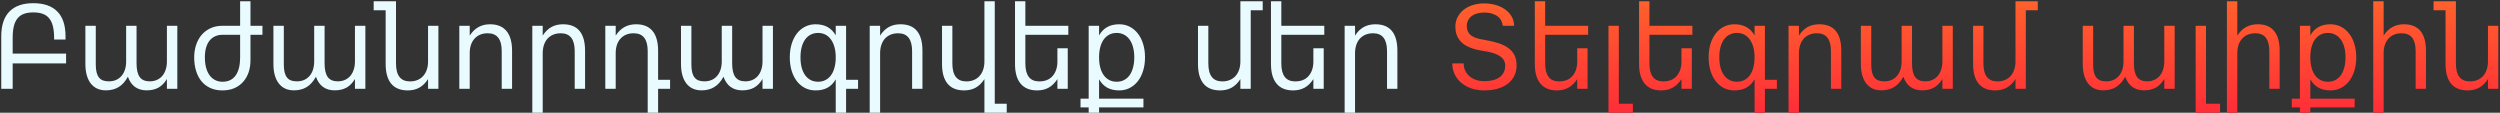
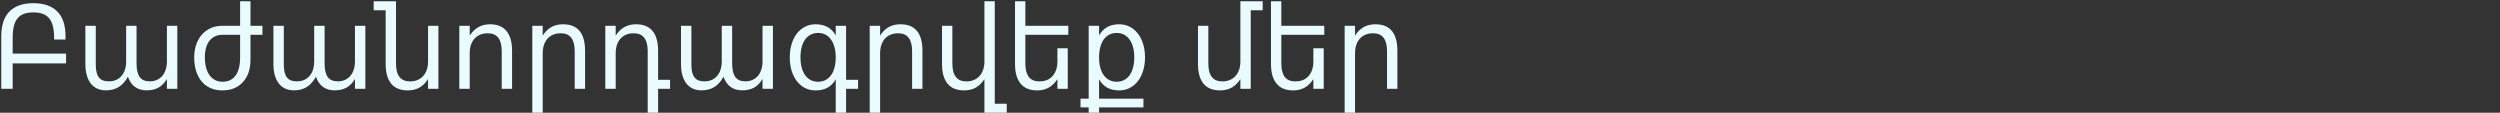
<svg xmlns="http://www.w3.org/2000/svg" width="1042" height="47" viewBox="0 0 1042 47" fill="none">
  <rect x="0" y="0" width="1042" height="47" fill="#333333" stroke="none" />
  <path d="M0.523 37V15.156C0.523 10.578 1.656 7.133 3.922 4.82C6.188 2.492 9.508 1.328 13.883 1.328C18.273 1.328 21.609 2.484 23.891 4.797C26.172 7.094 27.312 10.547 27.312 15.156V16.492H22.555V15.742C22.555 13.852 22.383 12.242 22.039 10.914C21.711 9.57 21.195 8.477 20.492 7.633C19.789 6.773 18.891 6.148 17.797 5.758C16.719 5.367 15.43 5.172 13.93 5.172C12.398 5.172 11.086 5.367 9.992 5.758C8.914 6.148 8.023 6.773 7.32 7.633C6.617 8.477 6.102 9.57 5.773 10.914C5.445 12.242 5.281 13.852 5.281 15.742V22.328H27.547V26.43H5.281V37H0.523ZM53.305 31.984C52.227 33.953 50.938 35.391 49.438 36.297C47.953 37.203 46.188 37.656 44.141 37.656C42.781 37.656 41.57 37.414 40.508 36.93C39.445 36.43 38.547 35.711 37.812 34.773C37.094 33.836 36.539 32.68 36.148 31.305C35.773 29.93 35.586 28.359 35.586 26.594V10.75H39.922V26.922C39.922 28.188 40.031 29.266 40.25 30.156C40.469 31.031 40.805 31.75 41.258 32.312C41.711 32.875 42.273 33.281 42.945 33.531C43.617 33.781 44.414 33.906 45.336 33.906C46.445 33.906 47.445 33.719 48.336 33.344C49.227 32.953 49.984 32.398 50.609 31.68C51.25 30.961 51.734 30.094 52.062 29.078C52.406 28.047 52.578 26.891 52.578 25.609V10.75H56.914V26.453C56.914 29 57.352 30.883 58.227 32.102C59.117 33.305 60.5 33.906 62.375 33.906C63.469 33.906 64.461 33.711 65.352 33.32C66.242 32.93 67 32.375 67.625 31.656C68.25 30.922 68.727 30.047 69.055 29.031C69.398 28.016 69.57 26.875 69.57 25.609V10.75H73.906V37H69.57V32.922C68.586 34.562 67.406 35.766 66.031 36.531C64.656 37.281 63.023 37.656 61.133 37.656C59.195 37.656 57.57 37.18 56.258 36.227C54.945 35.273 53.961 33.859 53.305 31.984ZM100.086 14.5H92.727C91.586 14.5 90.562 14.711 89.656 15.133C88.75 15.539 87.977 16.141 87.336 16.938C86.711 17.734 86.227 18.719 85.883 19.891C85.555 21.047 85.391 22.383 85.391 23.898C85.391 25.477 85.555 26.898 85.883 28.164C86.227 29.414 86.711 30.477 87.336 31.352C87.977 32.227 88.75 32.898 89.656 33.367C90.562 33.836 91.586 34.07 92.727 34.07C93.992 34.07 95.086 33.836 96.008 33.367C96.93 32.898 97.688 32.227 98.281 31.352C98.891 30.461 99.344 29.391 99.641 28.141C99.938 26.891 100.086 25.477 100.086 23.898V14.5ZM104.398 14.5V25.164C104.398 26.945 104.141 28.602 103.625 30.133C103.109 31.648 102.352 32.969 101.352 34.094C100.367 35.219 99.148 36.102 97.695 36.742C96.242 37.367 94.57 37.68 92.68 37.68C90.789 37.68 89.109 37.344 87.641 36.672C86.188 36 84.961 35.062 83.961 33.859C82.977 32.641 82.227 31.188 81.711 29.5C81.195 27.812 80.938 25.945 80.938 23.898C80.938 22.133 81.188 20.461 81.688 18.883C82.188 17.289 82.93 15.891 83.914 14.688C84.914 13.484 86.141 12.531 87.594 11.828C89.062 11.109 90.758 10.75 92.68 10.75H100.086V0.531H104.398V10.75H109.391V14.5H104.398ZM131.68 31.984C130.602 33.953 129.312 35.391 127.812 36.297C126.328 37.203 124.562 37.656 122.516 37.656C121.156 37.656 119.945 37.414 118.883 36.93C117.82 36.43 116.922 35.711 116.188 34.773C115.469 33.836 114.914 32.68 114.523 31.305C114.148 29.93 113.961 28.359 113.961 26.594V10.75H118.297V26.922C118.297 28.188 118.406 29.266 118.625 30.156C118.844 31.031 119.18 31.75 119.633 32.312C120.086 32.875 120.648 33.281 121.32 33.531C121.992 33.781 122.789 33.906 123.711 33.906C124.82 33.906 125.82 33.719 126.711 33.344C127.602 32.953 128.359 32.398 128.984 31.68C129.625 30.961 130.109 30.094 130.438 29.078C130.781 28.047 130.953 26.891 130.953 25.609V10.75H135.289V26.453C135.289 29 135.727 30.883 136.602 32.102C137.492 33.305 138.875 33.906 140.75 33.906C141.844 33.906 142.836 33.711 143.727 33.32C144.617 32.93 145.375 32.375 146 31.656C146.625 30.922 147.102 30.047 147.43 29.031C147.773 28.016 147.945 26.875 147.945 25.609V10.75H152.281V37H147.945V32.922C146.961 34.562 145.781 35.766 144.406 36.531C143.031 37.281 141.398 37.656 139.508 37.656C137.57 37.656 135.945 37.18 134.633 36.227C133.32 35.273 132.336 33.859 131.68 31.984ZM155.75 0.531H165.055V26.477C165.055 31.445 166.992 33.93 170.867 33.93C172.039 33.93 173.086 33.734 174.008 33.344C174.945 32.953 175.734 32.398 176.375 31.68C177.031 30.961 177.531 30.094 177.875 29.078C178.234 28.047 178.414 26.898 178.414 25.633V10.75H182.727V37H178.414V32.969C177.367 34.578 176.156 35.766 174.781 36.531C173.406 37.297 171.797 37.68 169.953 37.68C166.906 37.68 164.609 36.75 163.062 34.891C161.516 33.031 160.742 30.281 160.742 26.641V4.281H155.75V0.531ZM213.43 21.156V37H209.117V21.297C209.117 18.812 208.633 16.953 207.664 15.719C206.695 14.484 205.242 13.867 203.305 13.867C200.977 13.867 199.141 14.609 197.797 16.094C196.453 17.578 195.781 19.602 195.781 22.164V37H191.445V10.75H195.781V14.828C196.812 13.25 198.023 12.07 199.414 11.289C200.82 10.508 202.438 10.117 204.266 10.117C207.281 10.117 209.562 11.055 211.109 12.93C212.656 14.789 213.43 17.531 213.43 21.156ZM243.852 21.156V37H239.539V21.297C239.539 16.344 237.602 13.867 233.727 13.867C232.555 13.867 231.5 14.062 230.562 14.453C229.641 14.844 228.852 15.398 228.195 16.117C227.555 16.836 227.062 17.711 226.719 18.742C226.375 19.758 226.203 20.898 226.203 22.164V46.984H221.867V10.75H226.203V14.828C227.234 13.219 228.445 12.031 229.836 11.266C231.227 10.5 232.844 10.117 234.688 10.117C237.734 10.117 240.023 11.039 241.555 12.883C243.086 14.727 243.852 17.484 243.852 21.156ZM274.297 37V46.984H269.961V21.297C269.961 16.344 268.023 13.867 264.148 13.867C261.82 13.867 259.984 14.609 258.641 16.094C257.297 17.578 256.625 19.602 256.625 22.164V37H252.289V10.75H256.625V14.828C257.656 13.234 258.867 12.055 260.258 11.289C261.648 10.508 263.266 10.117 265.109 10.117C268.141 10.117 270.43 11.047 271.977 12.906C273.523 14.766 274.297 17.516 274.297 21.156V33.25H279.289V37H274.297ZM301.555 31.984C300.477 33.953 299.188 35.391 297.688 36.297C296.203 37.203 294.438 37.656 292.391 37.656C291.031 37.656 289.82 37.414 288.758 36.93C287.695 36.43 286.797 35.711 286.062 34.773C285.344 33.836 284.789 32.68 284.398 31.305C284.023 29.93 283.836 28.359 283.836 26.594V10.75H288.172V26.922C288.172 28.188 288.281 29.266 288.5 30.156C288.719 31.031 289.055 31.75 289.508 32.312C289.961 32.875 290.523 33.281 291.195 33.531C291.867 33.781 292.664 33.906 293.586 33.906C294.695 33.906 295.695 33.719 296.586 33.344C297.477 32.953 298.234 32.398 298.859 31.68C299.5 30.961 299.984 30.094 300.312 29.078C300.656 28.047 300.828 26.891 300.828 25.609V10.75H305.164V26.453C305.164 29 305.602 30.883 306.477 32.102C307.367 33.305 308.75 33.906 310.625 33.906C311.719 33.906 312.711 33.711 313.602 33.32C314.492 32.93 315.25 32.375 315.875 31.656C316.5 30.922 316.977 30.047 317.305 29.031C317.648 28.016 317.82 26.875 317.82 25.609V10.75H322.156V37H317.82V32.922C316.836 34.562 315.656 35.766 314.281 36.531C312.906 37.281 311.273 37.656 309.383 37.656C307.445 37.656 305.82 37.18 304.508 36.227C303.195 35.273 302.211 33.859 301.555 31.984ZM334.133 19.656C333.805 20.906 333.641 22.32 333.641 23.898C333.641 25.477 333.805 26.898 334.133 28.164C334.477 29.414 334.961 30.477 335.586 31.352C336.227 32.227 337 32.898 337.906 33.367C338.812 33.836 339.836 34.07 340.977 34.07C342.117 34.07 343.141 33.836 344.047 33.367C344.969 32.898 345.742 32.227 346.367 31.352C347.008 30.477 347.492 29.414 347.82 28.164C348.164 26.898 348.336 25.477 348.336 23.898C348.336 22.336 348.164 20.93 347.82 19.68C347.477 18.414 346.984 17.344 346.344 16.469C345.719 15.578 344.953 14.898 344.047 14.43C343.141 13.961 342.117 13.727 340.977 13.727C339.836 13.727 338.812 13.961 337.906 14.43C337 14.898 336.227 15.57 335.586 16.445C334.961 17.32 334.477 18.391 334.133 19.656ZM352.648 46.984H348.336V33.062C347.43 34.625 346.289 35.789 344.914 36.555C343.539 37.305 341.875 37.68 339.922 37.68C338.328 37.68 336.875 37.352 335.562 36.695C334.25 36.023 333.117 35.086 332.164 33.883C331.227 32.664 330.492 31.211 329.961 29.523C329.445 27.82 329.188 25.945 329.188 23.898C329.188 21.852 329.445 19.984 329.961 18.297C330.492 16.594 331.227 15.141 332.164 13.938C333.117 12.719 334.25 11.781 335.562 11.125C336.875 10.453 338.328 10.117 339.922 10.117C341.875 10.117 343.539 10.5 344.914 11.266C346.289 12.016 347.43 13.172 348.336 14.734V10.75H352.648V33.25H357.641V37H352.648V46.984ZM384.477 21.156V37H380.164V21.297C380.164 16.344 378.227 13.867 374.352 13.867C373.18 13.867 372.125 14.062 371.188 14.453C370.266 14.844 369.477 15.398 368.82 16.117C368.18 16.836 367.688 17.711 367.344 18.742C367 19.758 366.828 20.898 366.828 22.164V46.984H362.492V10.75H366.828V14.828C367.859 13.219 369.07 12.031 370.461 11.266C371.852 10.5 373.469 10.117 375.312 10.117C378.359 10.117 380.648 11.039 382.18 12.883C383.711 14.727 384.477 17.484 384.477 21.156ZM392.633 26.641V10.75H396.945V26.477C396.945 31.445 398.883 33.93 402.758 33.93C403.93 33.93 404.977 33.734 405.898 33.344C406.836 32.953 407.625 32.398 408.266 31.68C408.922 30.961 409.422 30.094 409.766 29.078C410.125 28.047 410.305 26.898 410.305 25.633V0.531H414.617V43.234H419.609V46.984H410.305V32.969C409.258 34.578 408.047 35.766 406.672 36.531C405.297 37.297 403.688 37.68 401.844 37.68C398.797 37.68 396.5 36.75 394.953 34.891C393.406 33.031 392.633 30.281 392.633 26.641ZM423.055 26.641V0.531H427.367V10.75H445.273V14.5H427.367V26.477C427.367 28.961 427.852 30.828 428.82 32.078C429.773 33.312 431.227 33.93 433.18 33.93C435.555 33.93 437.398 33.188 438.711 31.703C440.055 30.172 440.727 28.148 440.727 25.633V20.125H445.039V37H440.727V32.969C439.68 34.578 438.469 35.766 437.094 36.531C435.719 37.297 434.109 37.68 432.266 37.68C429.25 37.68 426.961 36.742 425.398 34.867C423.836 33.008 423.055 30.266 423.055 26.641ZM458.094 33.062V41.125H476.586V44.758H458.094V46.984H453.758V44.758H450.359V41.125H453.758V10.75H458.094V14.734C459 13.172 460.141 12.016 461.516 11.266C462.891 10.5 464.547 10.117 466.484 10.117C468.078 10.117 469.531 10.453 470.844 11.125C472.156 11.797 473.289 12.742 474.242 13.961C475.195 15.164 475.93 16.609 476.445 18.297C476.977 19.984 477.242 21.852 477.242 23.898C477.242 25.945 476.977 27.812 476.445 29.5C475.93 31.188 475.195 32.641 474.242 33.859C473.289 35.062 472.156 36 470.844 36.672C469.531 37.344 468.078 37.68 466.484 37.68C464.547 37.68 462.891 37.305 461.516 36.555C460.141 35.789 459 34.625 458.094 33.062ZM472.766 23.898C472.766 22.336 472.594 20.93 472.25 19.68C471.922 18.414 471.438 17.344 470.797 16.469C470.172 15.594 469.406 14.922 468.5 14.453C467.594 13.969 466.57 13.727 465.43 13.727C464.289 13.727 463.266 13.961 462.359 14.43C461.453 14.898 460.68 15.57 460.039 16.445C459.414 17.32 458.93 18.391 458.586 19.656C458.258 20.906 458.094 22.32 458.094 23.898C458.094 25.477 458.258 26.898 458.586 28.164C458.93 29.414 459.414 30.477 460.039 31.352C460.68 32.227 461.453 32.898 462.359 33.367C463.266 33.836 464.289 34.07 465.43 34.07C466.57 34.07 467.594 33.836 468.5 33.367C469.422 32.898 470.195 32.227 470.82 31.352C471.445 30.461 471.922 29.391 472.25 28.141C472.594 26.891 472.766 25.477 472.766 23.898ZM499.32 26.641V10.75H503.633V26.477C503.633 31.445 505.57 33.93 509.445 33.93C510.617 33.93 511.664 33.734 512.586 33.344C513.523 32.953 514.312 32.398 514.953 31.68C515.609 30.961 516.109 30.094 516.453 29.078C516.812 28.047 516.992 26.898 516.992 25.633V0.531H526.297V4.281H521.305V37H516.992V32.969C515.945 34.578 514.734 35.766 513.359 36.531C511.984 37.297 510.375 37.68 508.531 37.68C505.484 37.68 503.188 36.75 501.641 34.891C500.094 33.031 499.32 30.281 499.32 26.641ZM529.742 26.641V0.531H534.055V10.75H551.961V14.5H534.055V26.477C534.055 28.961 534.539 30.828 535.508 32.078C536.461 33.312 537.914 33.93 539.867 33.93C542.242 33.93 544.086 33.188 545.398 31.703C546.742 30.172 547.414 28.148 547.414 25.633V20.125H551.727V37H547.414V32.969C546.367 34.578 545.156 35.766 543.781 36.531C542.406 37.297 540.797 37.68 538.953 37.68C535.938 37.68 533.648 36.742 532.086 34.867C530.523 33.008 529.742 30.266 529.742 26.641ZM582.43 21.156V37H578.117V21.297C578.117 16.344 576.18 13.867 572.305 13.867C571.133 13.867 570.078 14.062 569.141 14.453C568.219 14.844 567.43 15.398 566.773 16.117C566.133 16.836 565.641 17.711 565.297 18.742C564.953 19.758 564.781 20.898 564.781 22.164V46.984H560.445V10.75H564.781V14.828C565.812 13.219 567.023 12.031 568.414 11.266C569.805 10.5 571.422 10.117 573.266 10.117C576.312 10.117 578.602 11.039 580.133 12.883C581.664 14.727 582.43 17.484 582.43 21.156Z" fill="#E9FBFF" />
-   <path d="M605.305 26.43H610.062C610.062 27.492 610.266 28.477 610.672 29.383C611.094 30.289 611.68 31.07 612.43 31.727C613.18 32.383 614.078 32.898 615.125 33.273C616.188 33.648 617.359 33.836 618.641 33.836C619.891 33.836 621.047 33.711 622.109 33.461C623.172 33.211 624.094 32.82 624.875 32.289C625.656 31.758 626.266 31.086 626.703 30.273C627.141 29.445 627.359 28.461 627.359 27.32C627.359 26.414 627.148 25.633 626.727 24.977C626.305 24.305 625.711 23.734 624.945 23.266C624.195 22.781 623.281 22.383 622.203 22.07C621.141 21.758 619.953 21.5 618.641 21.297C617.594 21.141 616.57 20.945 615.57 20.711C614.586 20.477 613.648 20.188 612.758 19.844C611.883 19.484 611.07 19.062 610.32 18.578C609.586 18.078 608.945 17.484 608.398 16.797C607.852 16.109 607.422 15.32 607.109 14.43C606.797 13.523 606.625 12.484 606.594 11.312C606.562 9.906 606.828 8.602 607.391 7.398C607.969 6.195 608.781 5.148 609.828 4.258C610.891 3.367 612.164 2.672 613.648 2.172C615.148 1.672 616.812 1.422 618.641 1.422C620.469 1.422 622.141 1.664 623.656 2.148C625.188 2.617 626.5 3.273 627.594 4.117C628.703 4.961 629.562 5.953 630.172 7.094C630.781 8.219 631.086 9.438 631.086 10.75H626.328C626.281 10.062 626.102 9.391 625.789 8.734C625.492 8.078 625.039 7.492 624.43 6.977C623.82 6.461 623.039 6.047 622.086 5.734C621.133 5.406 619.984 5.242 618.641 5.242C617.406 5.242 616.32 5.398 615.383 5.711C614.445 6.008 613.664 6.43 613.039 6.977C612.43 7.523 611.984 8.172 611.703 8.922C611.422 9.656 611.312 10.453 611.375 11.312C611.438 12.094 611.617 12.773 611.914 13.352C612.211 13.914 612.648 14.406 613.227 14.828C613.82 15.234 614.555 15.586 615.43 15.883C616.32 16.164 617.391 16.406 618.641 16.609C620.766 16.969 622.656 17.406 624.312 17.922C625.984 18.438 627.398 19.109 628.555 19.938C629.711 20.75 630.594 21.758 631.203 22.961C631.812 24.148 632.117 25.602 632.117 27.32C632.117 28.914 631.797 30.352 631.156 31.633C630.516 32.914 629.609 34.008 628.438 34.914C627.266 35.805 625.844 36.492 624.172 36.977C622.516 37.445 620.672 37.68 618.641 37.68C616.609 37.68 614.773 37.391 613.133 36.812C611.492 36.219 610.086 35.414 608.914 34.398C607.758 33.383 606.867 32.195 606.242 30.836C605.617 29.461 605.305 27.992 605.305 26.43ZM639.711 26.641V0.531H644.023V10.75H661.93V14.5H644.023V26.477C644.023 28.961 644.508 30.828 645.477 32.078C646.43 33.312 647.883 33.93 649.836 33.93C652.211 33.93 654.055 33.188 655.367 31.703C656.711 30.172 657.383 28.148 657.383 25.633V20.125H661.695V37H657.383V32.969C656.336 34.578 655.125 35.766 653.75 36.531C652.375 37.297 650.766 37.68 648.922 37.68C645.906 37.68 643.617 36.742 642.055 34.867C640.492 33.008 639.711 30.266 639.711 26.641ZM674.727 43.234H680.586V46.984H670.414V10.75H674.727V43.234ZM683.164 26.641V0.531H687.477V10.75H705.383V14.5H687.477V26.477C687.477 28.961 687.961 30.828 688.93 32.078C689.883 33.312 691.336 33.93 693.289 33.93C695.664 33.93 697.508 33.188 698.82 31.703C700.164 30.172 700.836 28.148 700.836 25.633V20.125H705.148V37H700.836V32.969C699.789 34.578 698.578 35.766 697.203 36.531C695.828 37.297 694.219 37.68 692.375 37.68C689.359 37.68 687.07 36.742 685.508 34.867C683.945 33.008 683.164 30.266 683.164 26.641ZM717.102 19.656C716.773 20.906 716.609 22.32 716.609 23.898C716.609 25.477 716.773 26.898 717.102 28.164C717.445 29.414 717.93 30.477 718.555 31.352C719.195 32.227 719.969 32.898 720.875 33.367C721.781 33.836 722.805 34.07 723.945 34.07C725.086 34.07 726.109 33.836 727.016 33.367C727.938 32.898 728.711 32.227 729.336 31.352C729.977 30.477 730.461 29.414 730.789 28.164C731.133 26.898 731.305 25.477 731.305 23.898C731.305 22.336 731.133 20.93 730.789 19.68C730.445 18.414 729.953 17.344 729.312 16.469C728.688 15.578 727.922 14.898 727.016 14.43C726.109 13.961 725.086 13.727 723.945 13.727C722.805 13.727 721.781 13.961 720.875 14.43C719.969 14.898 719.195 15.57 718.555 16.445C717.93 17.32 717.445 18.391 717.102 19.656ZM735.617 46.984H731.305V33.062C730.398 34.625 729.258 35.789 727.883 36.555C726.508 37.305 724.844 37.68 722.891 37.68C721.297 37.68 719.844 37.352 718.531 36.695C717.219 36.023 716.086 35.086 715.133 33.883C714.195 32.664 713.461 31.211 712.93 29.523C712.414 27.82 712.156 25.945 712.156 23.898C712.156 21.852 712.414 19.984 712.93 18.297C713.461 16.594 714.195 15.141 715.133 13.938C716.086 12.719 717.219 11.781 718.531 11.125C719.844 10.453 721.297 10.117 722.891 10.117C724.844 10.117 726.508 10.5 727.883 11.266C729.258 12.016 730.398 13.172 731.305 14.734V10.75H735.617V33.25H740.609V37H735.617V46.984ZM767.445 21.156V37H763.133V21.297C763.133 16.344 761.195 13.867 757.32 13.867C756.148 13.867 755.094 14.062 754.156 14.453C753.234 14.844 752.445 15.398 751.789 16.117C751.148 16.836 750.656 17.711 750.312 18.742C749.969 19.758 749.797 20.898 749.797 22.164V46.984H745.461V10.75H749.797V14.828C750.828 13.219 752.039 12.031 753.43 11.266C754.82 10.5 756.438 10.117 758.281 10.117C761.328 10.117 763.617 11.039 765.148 12.883C766.68 14.727 767.445 17.484 767.445 21.156ZM793.32 31.984C792.242 33.953 790.953 35.391 789.453 36.297C787.969 37.203 786.203 37.656 784.156 37.656C782.797 37.656 781.586 37.414 780.523 36.93C779.461 36.43 778.562 35.711 777.828 34.773C777.109 33.836 776.555 32.68 776.164 31.305C775.789 29.93 775.602 28.359 775.602 26.594V10.75H779.938V26.922C779.938 28.188 780.047 29.266 780.266 30.156C780.484 31.031 780.82 31.75 781.273 32.312C781.727 32.875 782.289 33.281 782.961 33.531C783.633 33.781 784.43 33.906 785.352 33.906C786.461 33.906 787.461 33.719 788.352 33.344C789.242 32.953 790 32.398 790.625 31.68C791.266 30.961 791.75 30.094 792.078 29.078C792.422 28.047 792.594 26.891 792.594 25.609V10.75H796.93V26.453C796.93 29 797.367 30.883 798.242 32.102C799.133 33.305 800.516 33.906 802.391 33.906C803.484 33.906 804.477 33.711 805.367 33.32C806.258 32.93 807.016 32.375 807.641 31.656C808.266 30.922 808.742 30.047 809.07 29.031C809.414 28.016 809.586 26.875 809.586 25.609V10.75H813.922V37H809.586V32.922C808.602 34.562 807.422 35.766 806.047 36.531C804.672 37.281 803.039 37.656 801.148 37.656C799.211 37.656 797.586 37.18 796.273 36.227C794.961 35.273 793.977 33.859 793.32 31.984ZM822.383 26.641V10.75H826.695V26.477C826.695 31.445 828.633 33.93 832.508 33.93C833.68 33.93 834.727 33.734 835.648 33.344C836.586 32.953 837.375 32.398 838.016 31.68C838.672 30.961 839.172 30.094 839.516 29.078C839.875 28.047 840.055 26.898 840.055 25.633V0.531H849.359V4.281H844.367V37H840.055V32.969C839.008 34.578 837.797 35.766 836.422 36.531C835.047 37.297 833.438 37.68 831.594 37.68C828.547 37.68 826.25 36.75 824.703 34.891C823.156 33.031 822.383 30.281 822.383 26.641ZM885.805 31.984C884.727 33.953 883.438 35.391 881.938 36.297C880.453 37.203 878.688 37.656 876.641 37.656C875.281 37.656 874.07 37.414 873.008 36.93C871.945 36.43 871.047 35.711 870.312 34.773C869.594 33.836 869.039 32.68 868.648 31.305C868.273 29.93 868.086 28.359 868.086 26.594V10.75H872.422V26.922C872.422 28.188 872.531 29.266 872.75 30.156C872.969 31.031 873.305 31.75 873.758 32.312C874.211 32.875 874.773 33.281 875.445 33.531C876.117 33.781 876.914 33.906 877.836 33.906C878.945 33.906 879.945 33.719 880.836 33.344C881.727 32.953 882.484 32.398 883.109 31.68C883.75 30.961 884.234 30.094 884.562 29.078C884.906 28.047 885.078 26.891 885.078 25.609V10.75H889.414V26.453C889.414 29 889.852 30.883 890.727 32.102C891.617 33.305 893 33.906 894.875 33.906C895.969 33.906 896.961 33.711 897.852 33.32C898.742 32.93 899.5 32.375 900.125 31.656C900.75 30.922 901.227 30.047 901.555 29.031C901.898 28.016 902.07 26.875 902.07 25.609V10.75H906.406V37H902.07V32.922C901.086 34.562 899.906 35.766 898.531 36.531C897.156 37.281 895.523 37.656 893.633 37.656C891.695 37.656 890.07 37.18 888.758 36.227C887.445 35.273 886.461 33.859 885.805 31.984ZM919.461 43.234H925.32V46.984H915.148V10.75H919.461V43.234ZM950.164 21.156V37H945.852V21.297C945.852 16.344 943.914 13.867 940.039 13.867C937.711 13.867 935.875 14.609 934.531 16.094C933.188 17.578 932.516 19.602 932.516 22.164V46.984H928.18V0.531H932.516V14.828C933.547 13.234 934.758 12.055 936.148 11.289C937.539 10.508 939.156 10.117 941 10.117C944.031 10.117 946.312 11.047 947.844 12.906C949.391 14.766 950.164 17.516 950.164 21.156ZM962.938 33.062V41.125H981.43V44.758H962.938V46.984H958.602V44.758H955.203V41.125H958.602V10.75H962.938V14.734C963.844 13.172 964.984 12.016 966.359 11.266C967.734 10.5 969.391 10.117 971.328 10.117C972.922 10.117 974.375 10.453 975.688 11.125C977 11.797 978.133 12.742 979.086 13.961C980.039 15.164 980.773 16.609 981.289 18.297C981.82 19.984 982.086 21.852 982.086 23.898C982.086 25.945 981.82 27.812 981.289 29.5C980.773 31.188 980.039 32.641 979.086 33.859C978.133 35.062 977 36 975.688 36.672C974.375 37.344 972.922 37.68 971.328 37.68C969.391 37.68 967.734 37.305 966.359 36.555C964.984 35.789 963.844 34.625 962.938 33.062ZM977.609 23.898C977.609 22.336 977.438 20.93 977.094 19.68C976.766 18.414 976.281 17.344 975.641 16.469C975.016 15.594 974.25 14.922 973.344 14.453C972.438 13.969 971.414 13.727 970.273 13.727C969.133 13.727 968.109 13.961 967.203 14.43C966.297 14.898 965.523 15.57 964.883 16.445C964.258 17.32 963.773 18.391 963.43 19.656C963.102 20.906 962.938 22.32 962.938 23.898C962.938 25.477 963.102 26.898 963.43 28.164C963.773 29.414 964.258 30.477 964.883 31.352C965.523 32.227 966.297 32.898 967.203 33.367C968.109 33.836 969.133 34.07 970.273 34.07C971.414 34.07 972.438 33.836 973.344 33.367C974.266 32.898 975.039 32.227 975.664 31.352C976.289 30.461 976.766 29.391 977.094 28.141C977.438 26.891 977.609 25.477 977.609 23.898ZM1011.15 21.156V37H1006.84V21.297C1006.84 16.344 1004.9 13.867 1001.02 13.867C998.695 13.867 996.859 14.609 995.516 16.094C994.172 17.578 993.5 19.602 993.5 22.164V46.984H989.164V0.531H993.5V14.828C994.531 13.234 995.742 12.055 997.133 11.289C998.523 10.508 1000.14 10.117 1001.98 10.117C1005.02 10.117 1007.3 11.047 1008.83 12.906C1010.38 14.766 1011.15 17.516 1011.15 21.156ZM1014.31 0.531H1023.62V26.477C1023.62 31.445 1025.55 33.93 1029.43 33.93C1030.6 33.93 1031.65 33.734 1032.57 33.344C1033.51 32.953 1034.3 32.398 1034.94 31.68C1035.59 30.961 1036.09 30.094 1036.44 29.078C1036.8 28.047 1036.98 26.898 1036.98 25.633V10.75H1041.29V37H1036.98V32.969C1035.93 34.578 1034.72 35.766 1033.34 36.531C1031.97 37.297 1030.36 37.68 1028.52 37.68C1025.47 37.68 1023.17 36.75 1021.62 34.891C1020.08 33.031 1019.3 30.281 1019.3 26.641V4.281H1014.31V0.531Z" fill="url(#paint0_linear_124_116)" />
  <defs>
    <linearGradient id="paint0_linear_124_116" x1="521" y1="-8" x2="521" y2="48" gradientUnits="userSpaceOnUse">
      <stop stop-color="#FF6A2A" />
      <stop offset="1" stop-color="#FF2C38" />
    </linearGradient>
  </defs>
</svg>